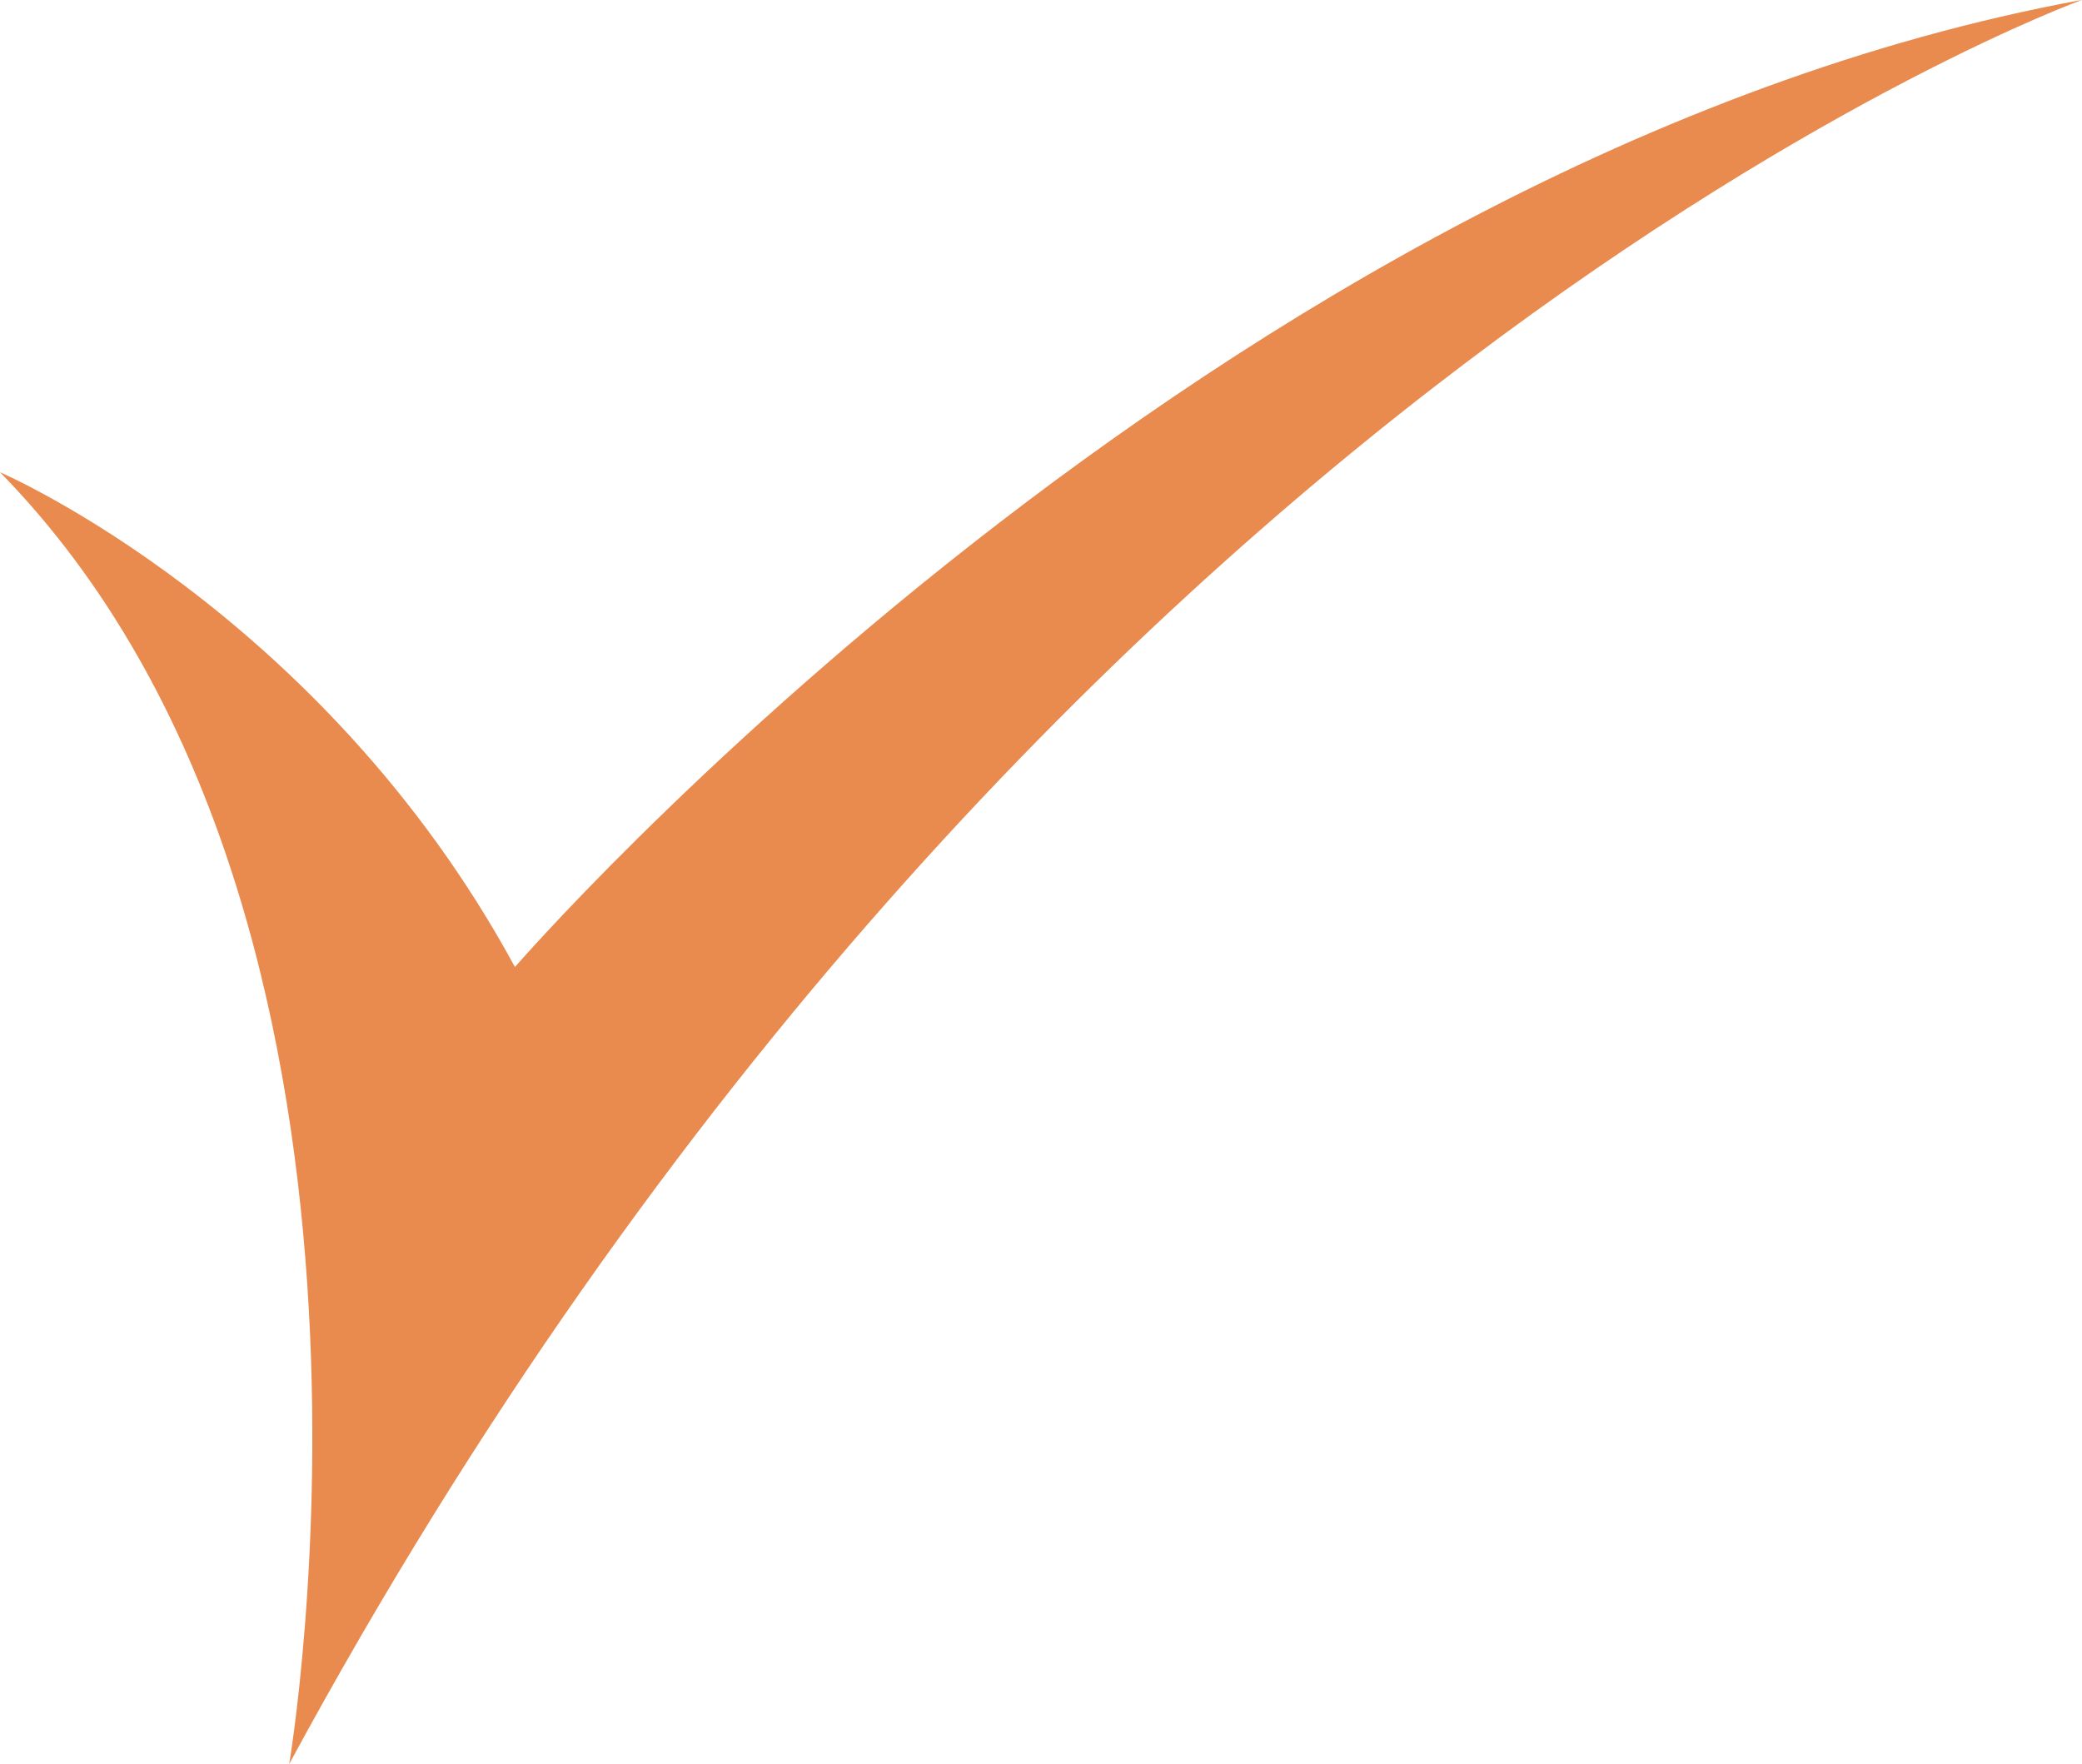
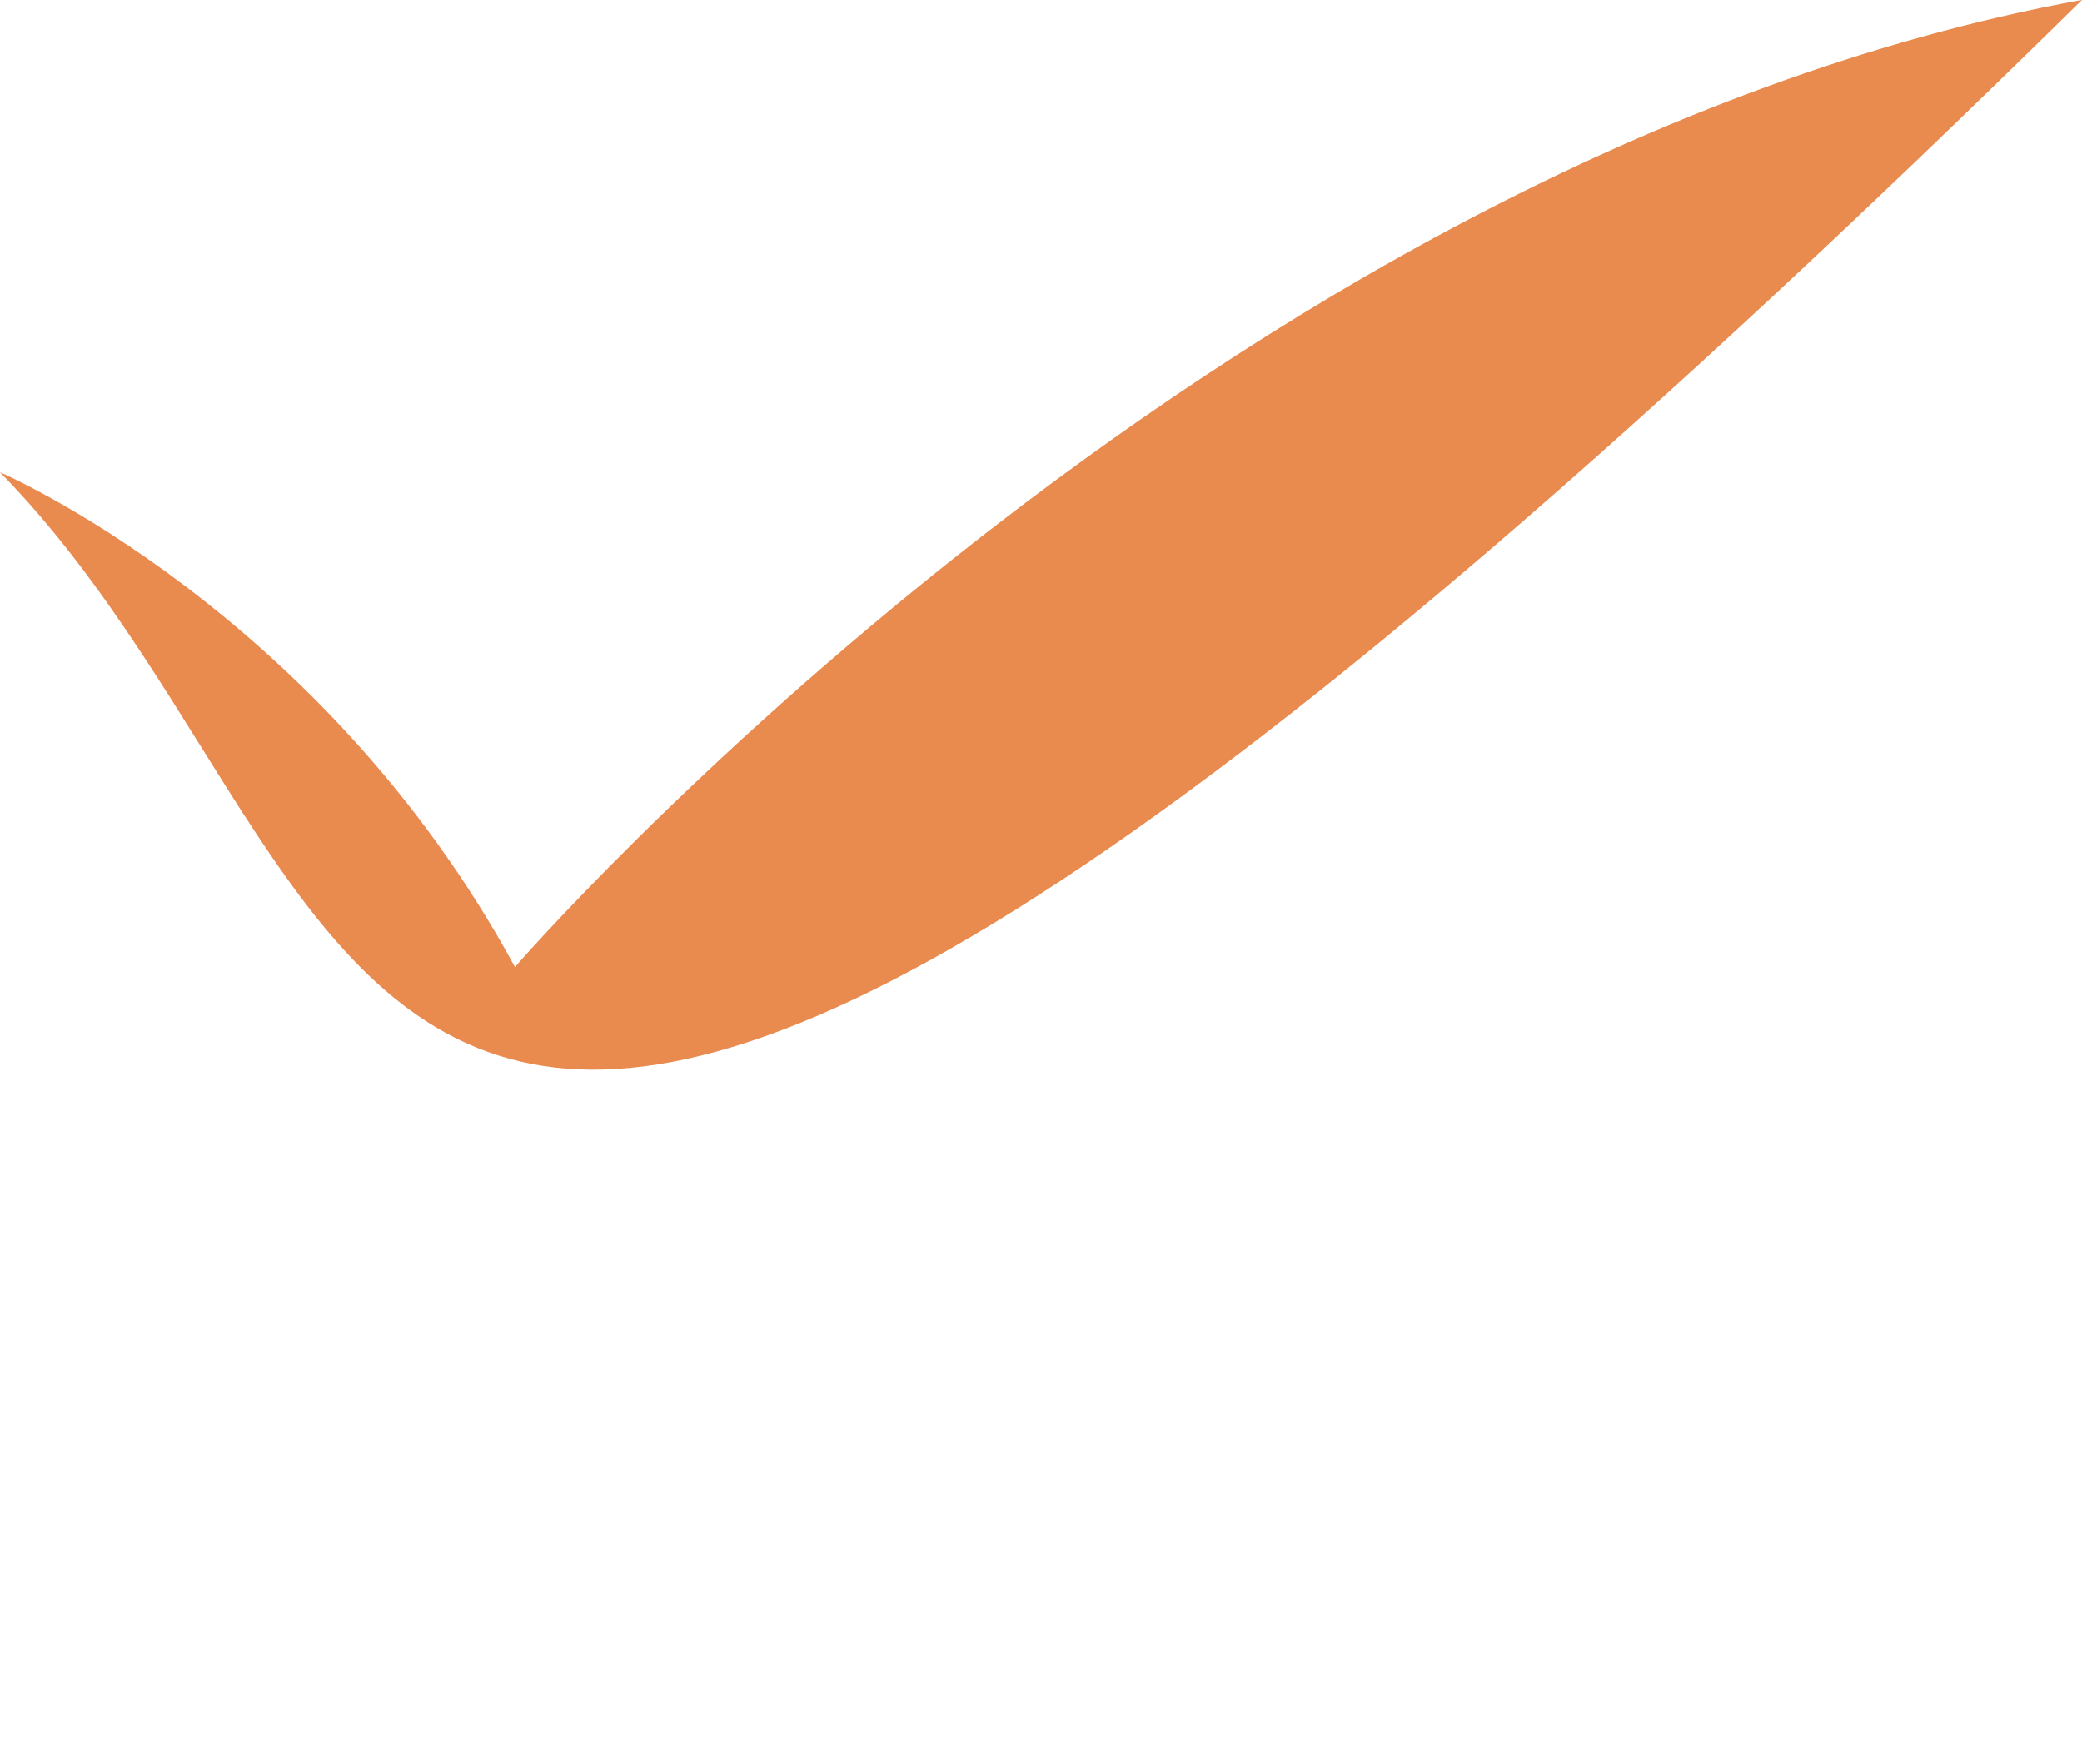
<svg xmlns="http://www.w3.org/2000/svg" fill="#000000" height="643.5" preserveAspectRatio="xMidYMid meet" version="1" viewBox="662.7 708.3 759.5 643.5" width="759.5" zoomAndPan="magnify">
  <g id="change1_1">
-     <path d="M 662.715 880.559 C 662.715 880.559 779.973 930.941 850.551 1061.039 C 850.551 1061.039 1105.551 766.359 1422.219 708.262 C 1422.219 708.262 1042.469 845.398 768.199 1351.738 C 768.199 1351.738 820.945 1042.309 662.715 880.559" fill="#e98a4e" />
+     <path d="M 662.715 880.559 C 662.715 880.559 779.973 930.941 850.551 1061.039 C 850.551 1061.039 1105.551 766.359 1422.219 708.262 C 768.199 1351.738 820.945 1042.309 662.715 880.559" fill="#e98a4e" />
  </g>
</svg>